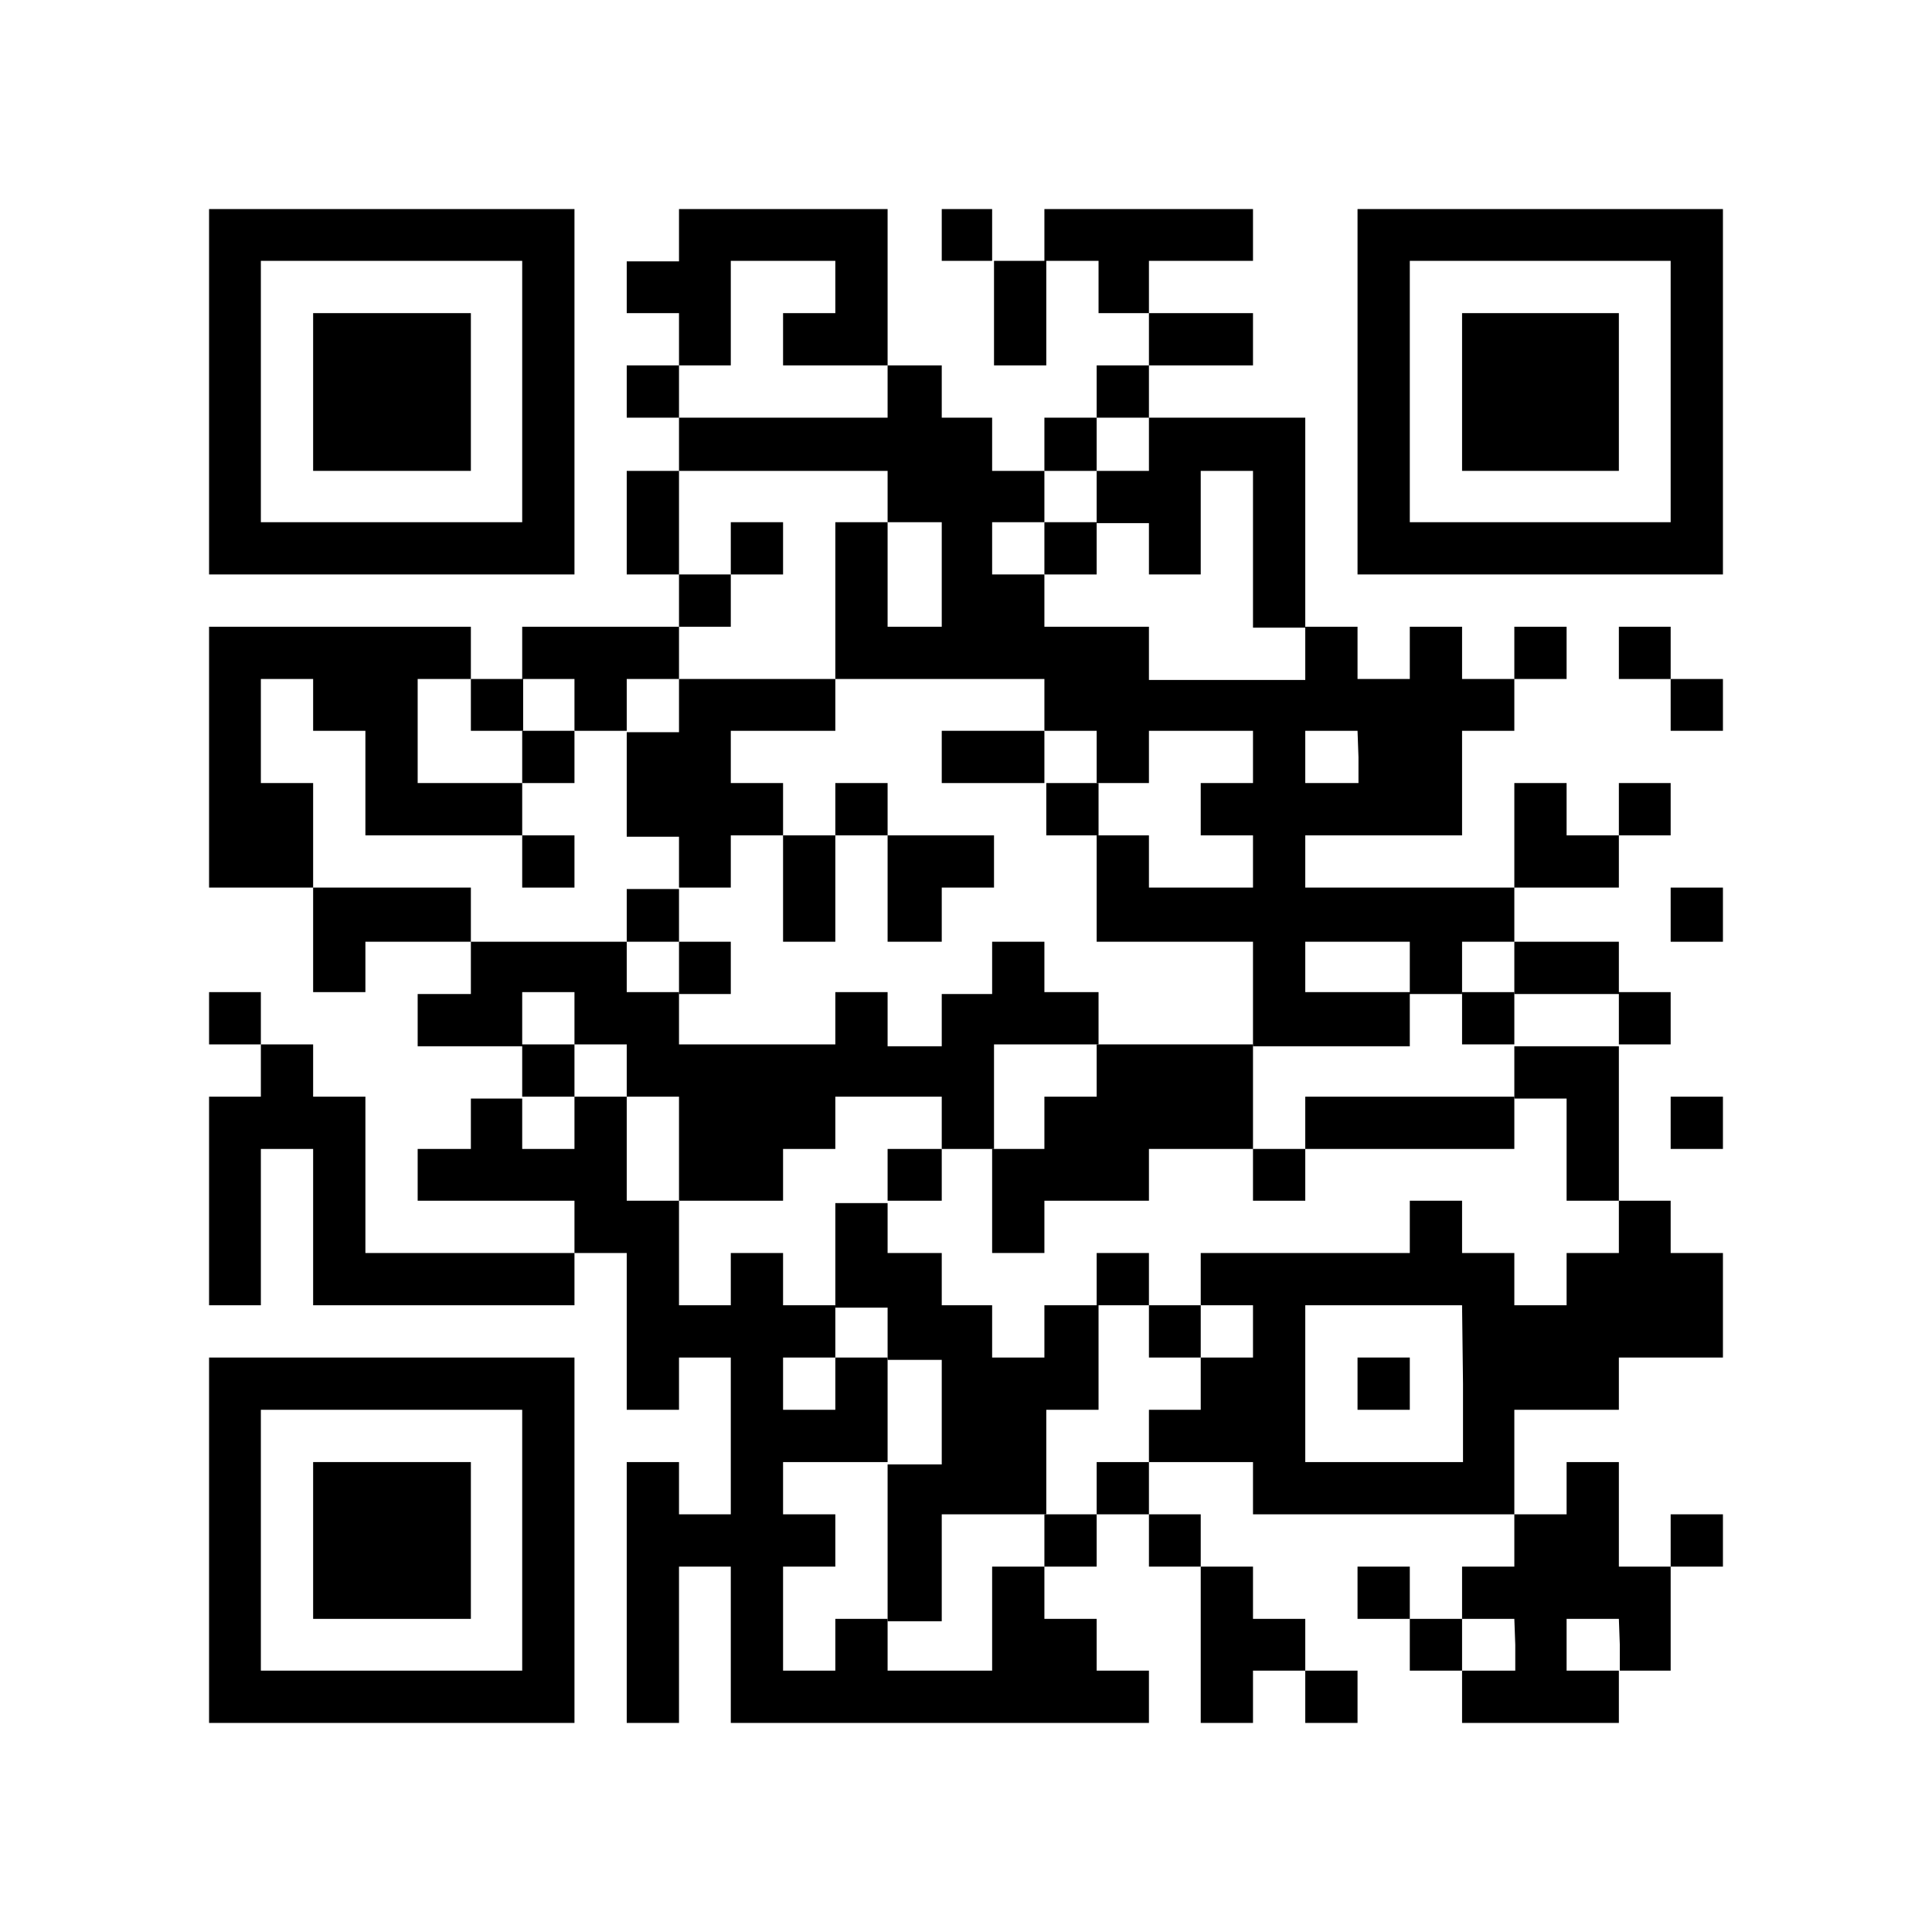
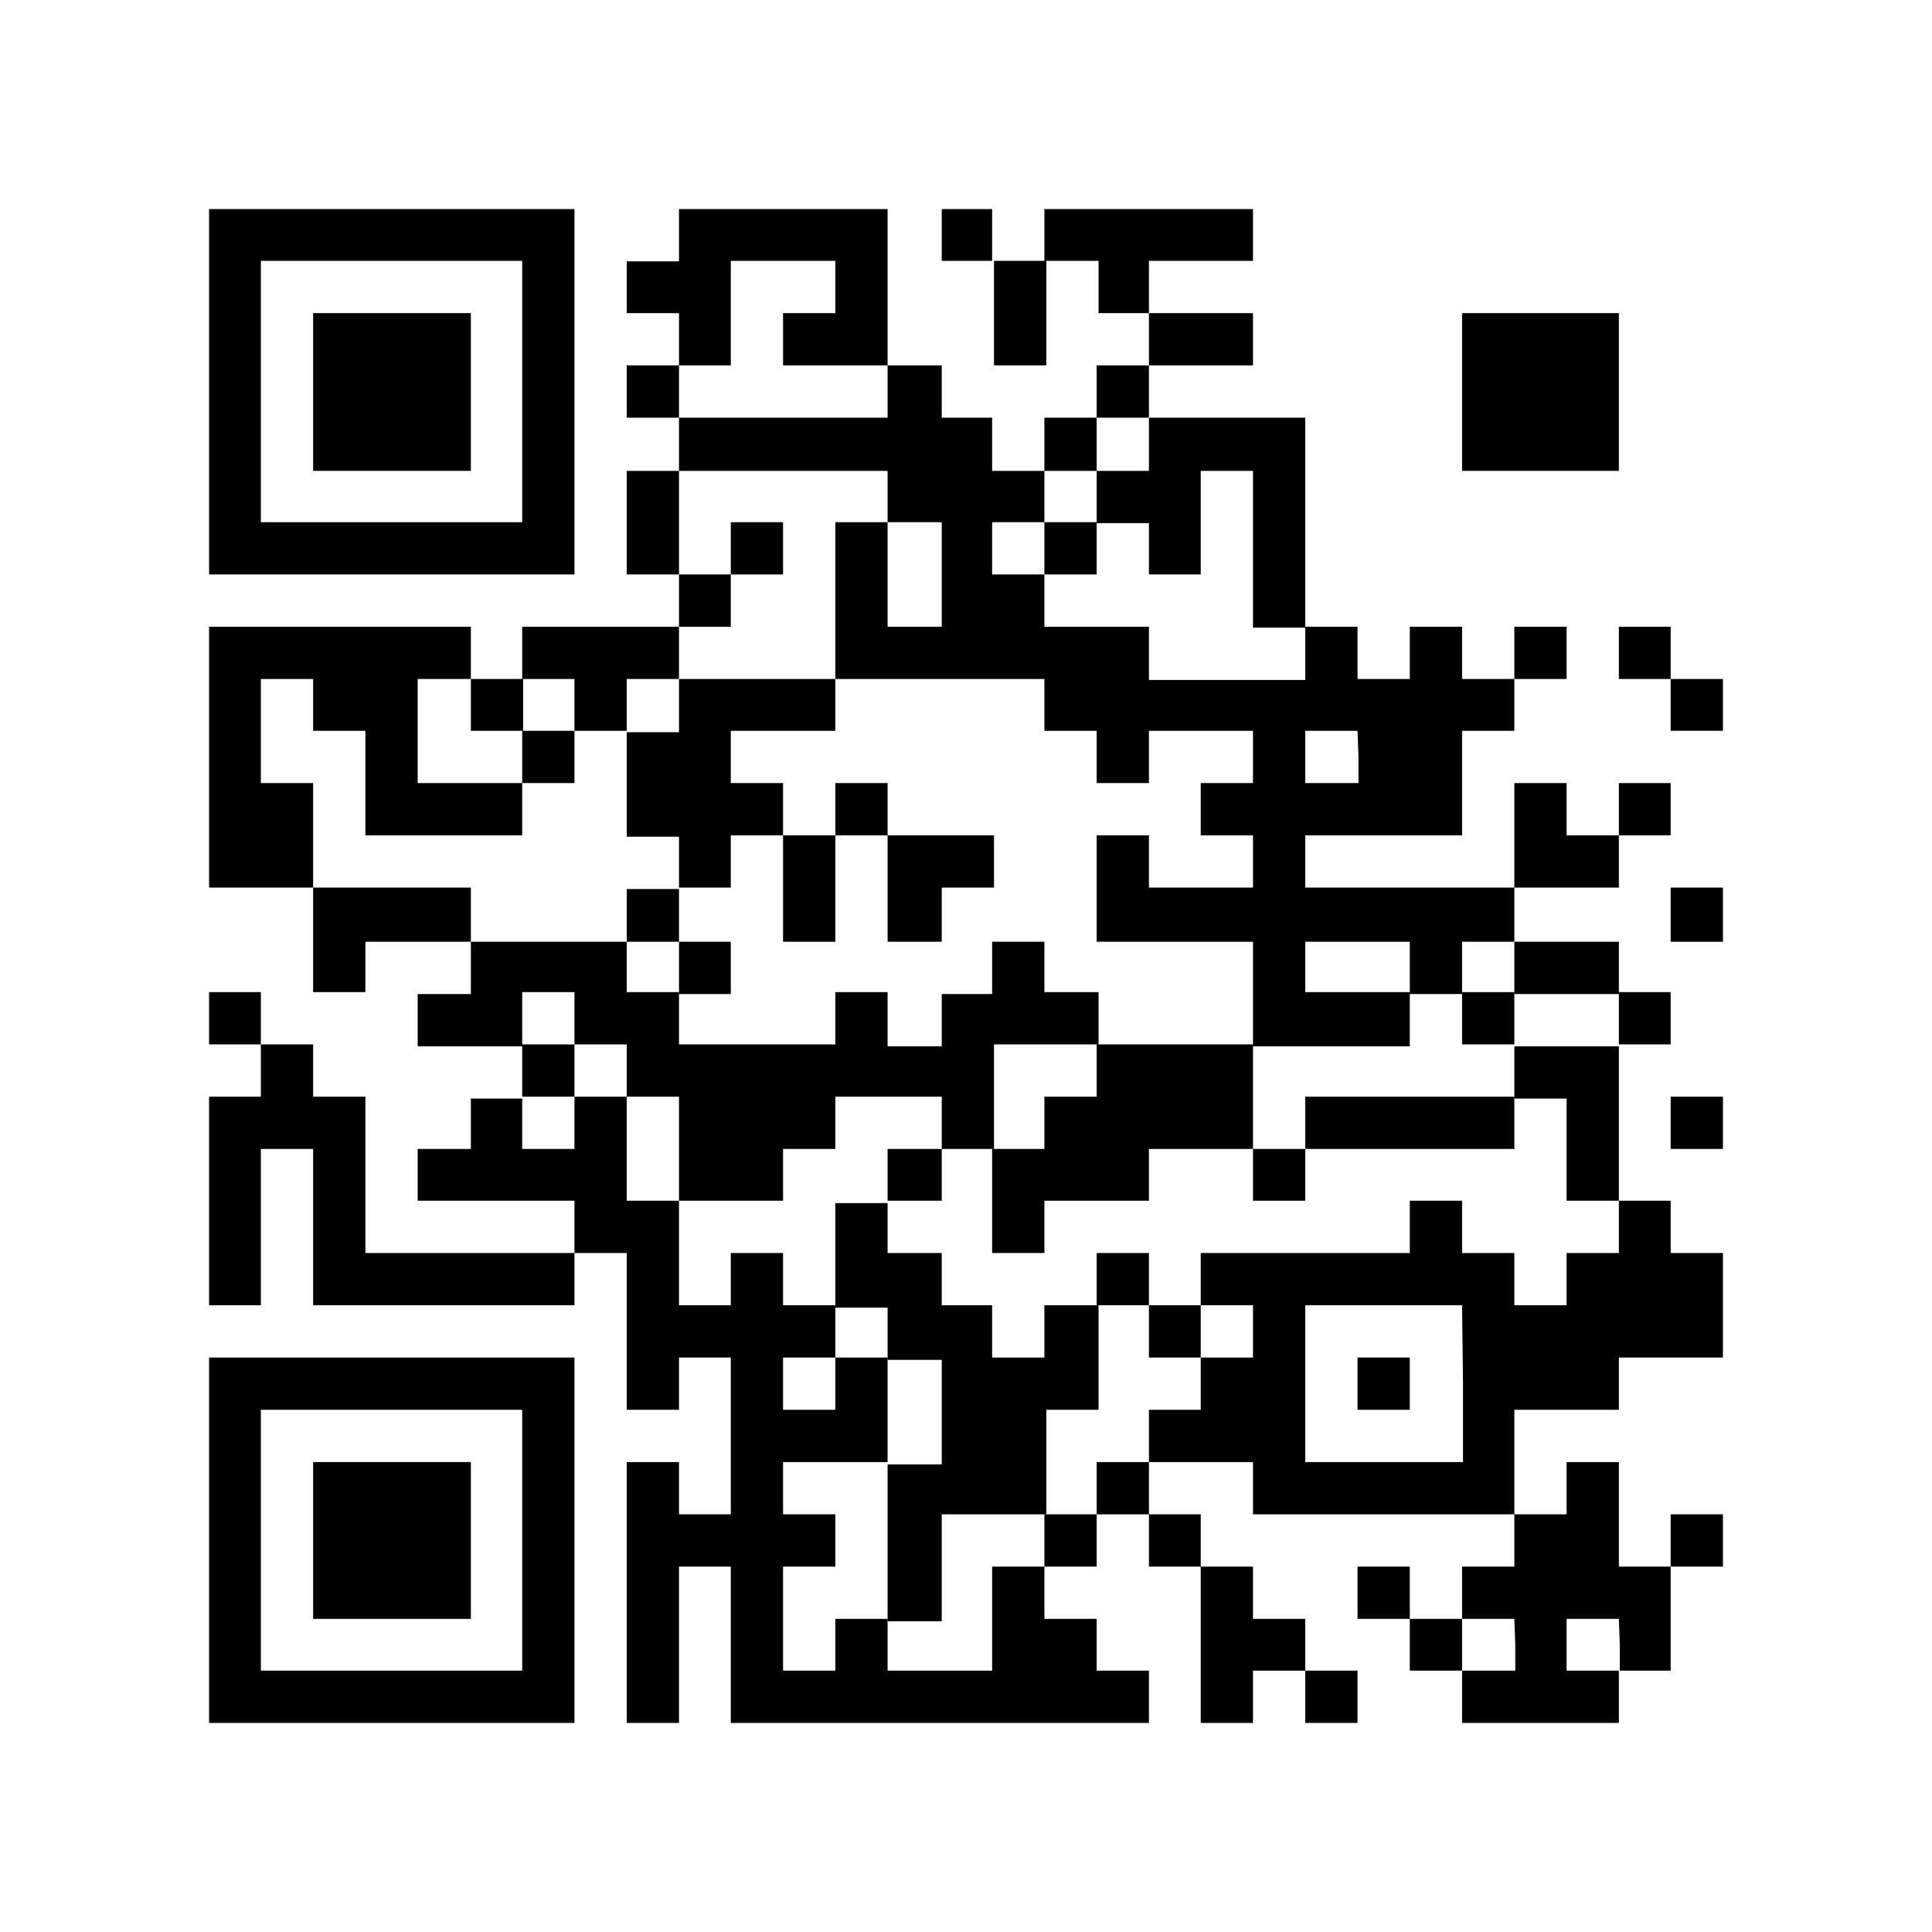
<svg xmlns="http://www.w3.org/2000/svg" viewBox="0 0 41.03 41.03">
  <defs>
    <style>.cls-1{fill:#fff;}</style>
  </defs>
  <g id="レイヤー_2" data-name="レイヤー 2">
    <g id="データ">
      <rect class="cls-1" width="41.03" height="41.03" />
      <path d="M4.44,8.32V12.2H12.2V4.44H4.44Zm6.65,0v2.77H5.54V5.54h5.55Z" />
      <path d="M6.65,8.32V10H10V6.65H6.65Z" />
      <path d="M14.42,5v.55H13.31V6.65h1.11V7.76H13.31V8.87h1.11V10H13.31V12.2h1.11v1.11H11.09v1.11H10V13.31H4.44v5.54H6.65v2.22H7.76V20H10v1.11H8.87v1.11h2.22v1.11H10V24.4H8.87v1.1H12.2v1.11H7.76V23.29H6.65V22.18H5.54V21.07H4.44v1.11h1.1v1.11H4.44v4.43h1.1V24.4H6.65v3.32H12.2V26.61h1.11v3.33h1.11V28.83h1.1v3.33h-1.1V31.05H13.31v5.54h1.11V33.27h1.1v3.32H24.4V35.48H23.29v-1.1H22.18V33.27h1.11V32.16H24.4v1.11h1.1v3.32h1.11V35.48h1.11v1.11h1.11V35.48H27.72v-1.1H26.61V33.27H25.5V32.16H24.4V31.05h2.21v1.11h5.55v1.11H31.05v1.11H29.94V33.27H28.83v1.11h1.11v1.1h1.11v1.11h3.33V35.48h1.1V33.27h1.11V32.16H35.48v1.11h-1.1V31.05H33.27v1.11H32.16V29.94h2.22V28.83h2.21V26.61H35.48V25.5h-1.1V22.18h1.1V21.07h-1.1V20H32.16V18.85h2.22V17.74h1.1V16.63h-1.1v1.11H33.27V16.63H32.16v2.22H27.72V17.74h3.33V15.52h1.11v-1.1h1.11V13.31H32.16v1.11H31.05V13.31H29.94v1.11H28.83V13.31H27.72V8.87H24.4V7.76h2.21V6.65H24.4V5.54h2.21V4.44H22.18v1.1H21.07V4.44H20v1.1h1.11V7.76h1.11V5.54h1.11V6.65H24.4V7.76H23.29V8.87H22.18V10H21.07V8.87H20V7.76H18.85V4.44H14.42ZM17.74,6.1v.55H16.63V7.76h2.22V8.87H14.42V7.76h1.1V5.54h2.22ZM24.4,9.43V10H23.29v1.11H24.4V12.2h1.1V10h1.11v3.33h1.11v1.11H24.4V13.31H22.18V12.2H21.07V11.09h1.11V10h1.11V8.87H24.4Zm-5.55,1.1v.56H20v2.22H18.85V11.09H17.74v3.33h4.44v1.1h1.11v1.11H24.4V15.52h2.21v1.11H25.5v1.11h1.11v1.11H24.4V17.74H23.29V20h3.32v2.22h3.33V21.07H27.72V20h2.22v1.11h1.11V20h1.11v1.11h2.22v1.11H32.16v1.11h1.11V25.5h1.11v1.11H33.27v1.11H32.16V26.61H31.05V25.5H29.94v1.11H25.5v1.11h1.11v1.11H25.5v1.11H24.4v1.11H23.29v1.11H22.18v1.11H21.07v2.21H18.85v-1.1H17.74v1.1H16.63V33.27h1.11V32.16H16.63V31.05h2.22V28.83H17.74v1.11H16.63V28.83h1.11V27.72H16.63V26.61H15.52v1.11h-1.1V25.5H13.31V23.29H12.2V24.4H11.09V23.29H12.2V22.18H11.09V21.07H12.2v1.11h1.11v1.11h1.11V25.5h2.21V24.4h1.11V23.29H20V24.4h1.11V22.18h2.22V21.07H22.18V20H21.07v1.11H20v1.11H18.85V21.07H17.74v1.11H14.42V21.07H13.31V20H10V18.85H6.65V16.63H5.54V14.42H6.65v1.1H7.76v2.22h3.33V16.63H8.87V14.42H10v1.1h1.11v-1.1H12.2v1.1h1.11v-1.1h1.11V13.31h1.1V12.2h-1.1V10h4.43Zm10,5.55v.55H27.72V15.52h1.11Zm2.22,13.31v1.66H27.72V27.72h3.33Zm1.11,5.54v.55H31.05v-1.1h1.11Zm2.22,0v.55H33.27v-1.1h1.11Z" />
      <path d="M22.18,11.64v.56h1.11V11.09H22.18Z" />
      <path d="M15.52,11.64v.56h1.11V11.09H15.52Z" />
      <path d="M14.42,15v.55H13.31v2.22h1.11v1.11H13.31V20h1.11v1.11h1.1V20h-1.1V18.85h1.1V17.74h1.11V20h1.11V17.74h1.11V20H20V18.85h1.11V17.74H18.85V16.63H17.74v1.11H16.63V16.63H15.52V15.52h2.22v-1.1H14.42Z" />
      <path d="M11.09,16.08v.55H12.2V15.52H11.09Z" />
-       <path d="M20,16.08v.55h2.22v1.11h1.11V16.63H22.18V15.52H20Z" />
-       <path d="M11.09,18.3v.55H12.2V17.74H11.09Z" />
      <path d="M31.05,21.62v.56h1.11V21.07H31.05Z" />
      <path d="M23.29,22.73v.56H22.18V24.4H21.07v2.21h1.11V25.5H24.4V24.4h2.21v1.1h1.11V24.4h4.44V23.29H27.72V24.4H26.61V22.18H23.29Z" />
      <path d="M18.85,25v.55H17.74v2.22h1.11v1.11H20v2.22H18.85v3.33H20V32.16h2.22V29.94h1.11V27.72H24.4v1.11h1.1V27.72H24.4V26.61H23.29v1.11H22.18v1.11H21.07V27.72H20V26.61H18.85V25.5H20V24.4H18.85Z" />
      <path d="M28.83,29.39v.55h1.11V28.83H28.83Z" />
-       <path d="M28.83,8.32V12.2h7.76V4.44H28.83Zm6.65,0v2.77H29.94V5.54h5.54Z" />
      <path d="M31.05,8.32V10h3.33V6.65H31.05Z" />
      <path d="M34.38,13.86v.56h1.1v1.1h1.11v-1.1H35.48V13.31h-1.1Z" />
      <path d="M35.48,19.41V20h1.11V18.85H35.48Z" />
      <path d="M35.48,23.84v.56h1.11V23.29H35.48Z" />
      <path d="M4.44,32.71v3.88H12.2V28.83H4.44Zm6.65,0v2.77H5.54V29.94h5.55Z" />
      <path d="M6.65,32.71v1.67H10V31.05H6.65Z" />
    </g>
  </g>
</svg>